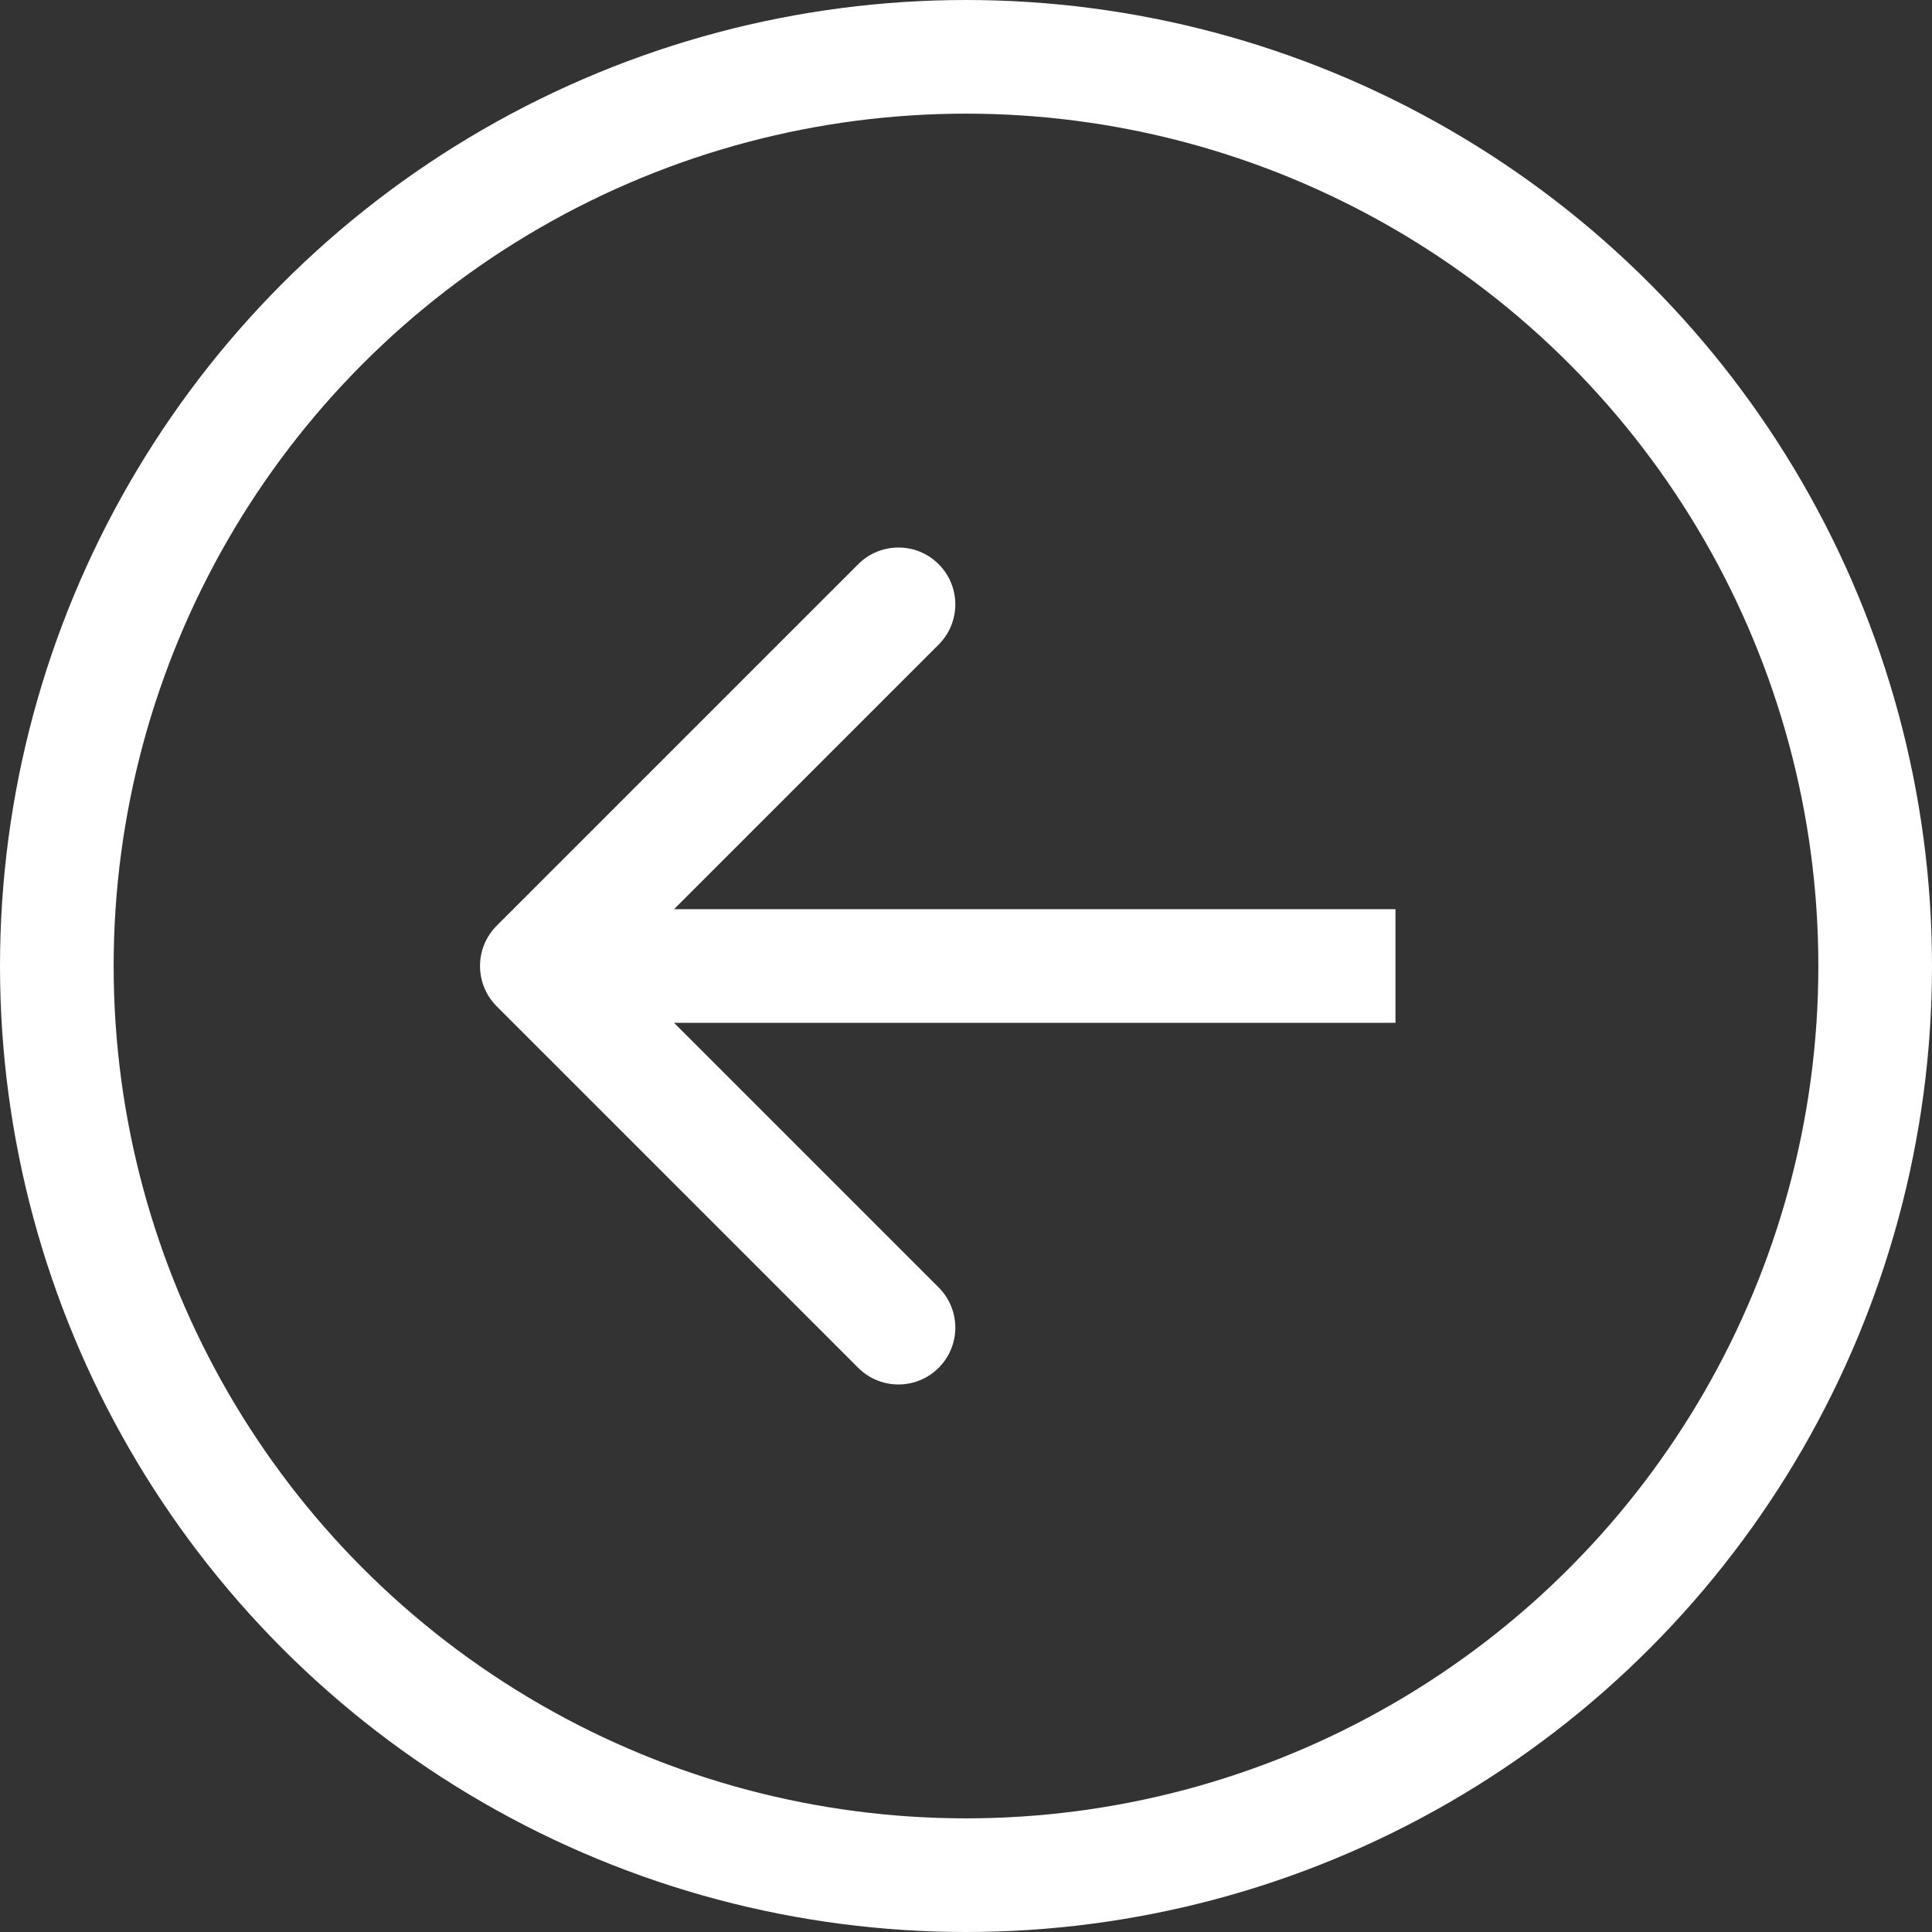
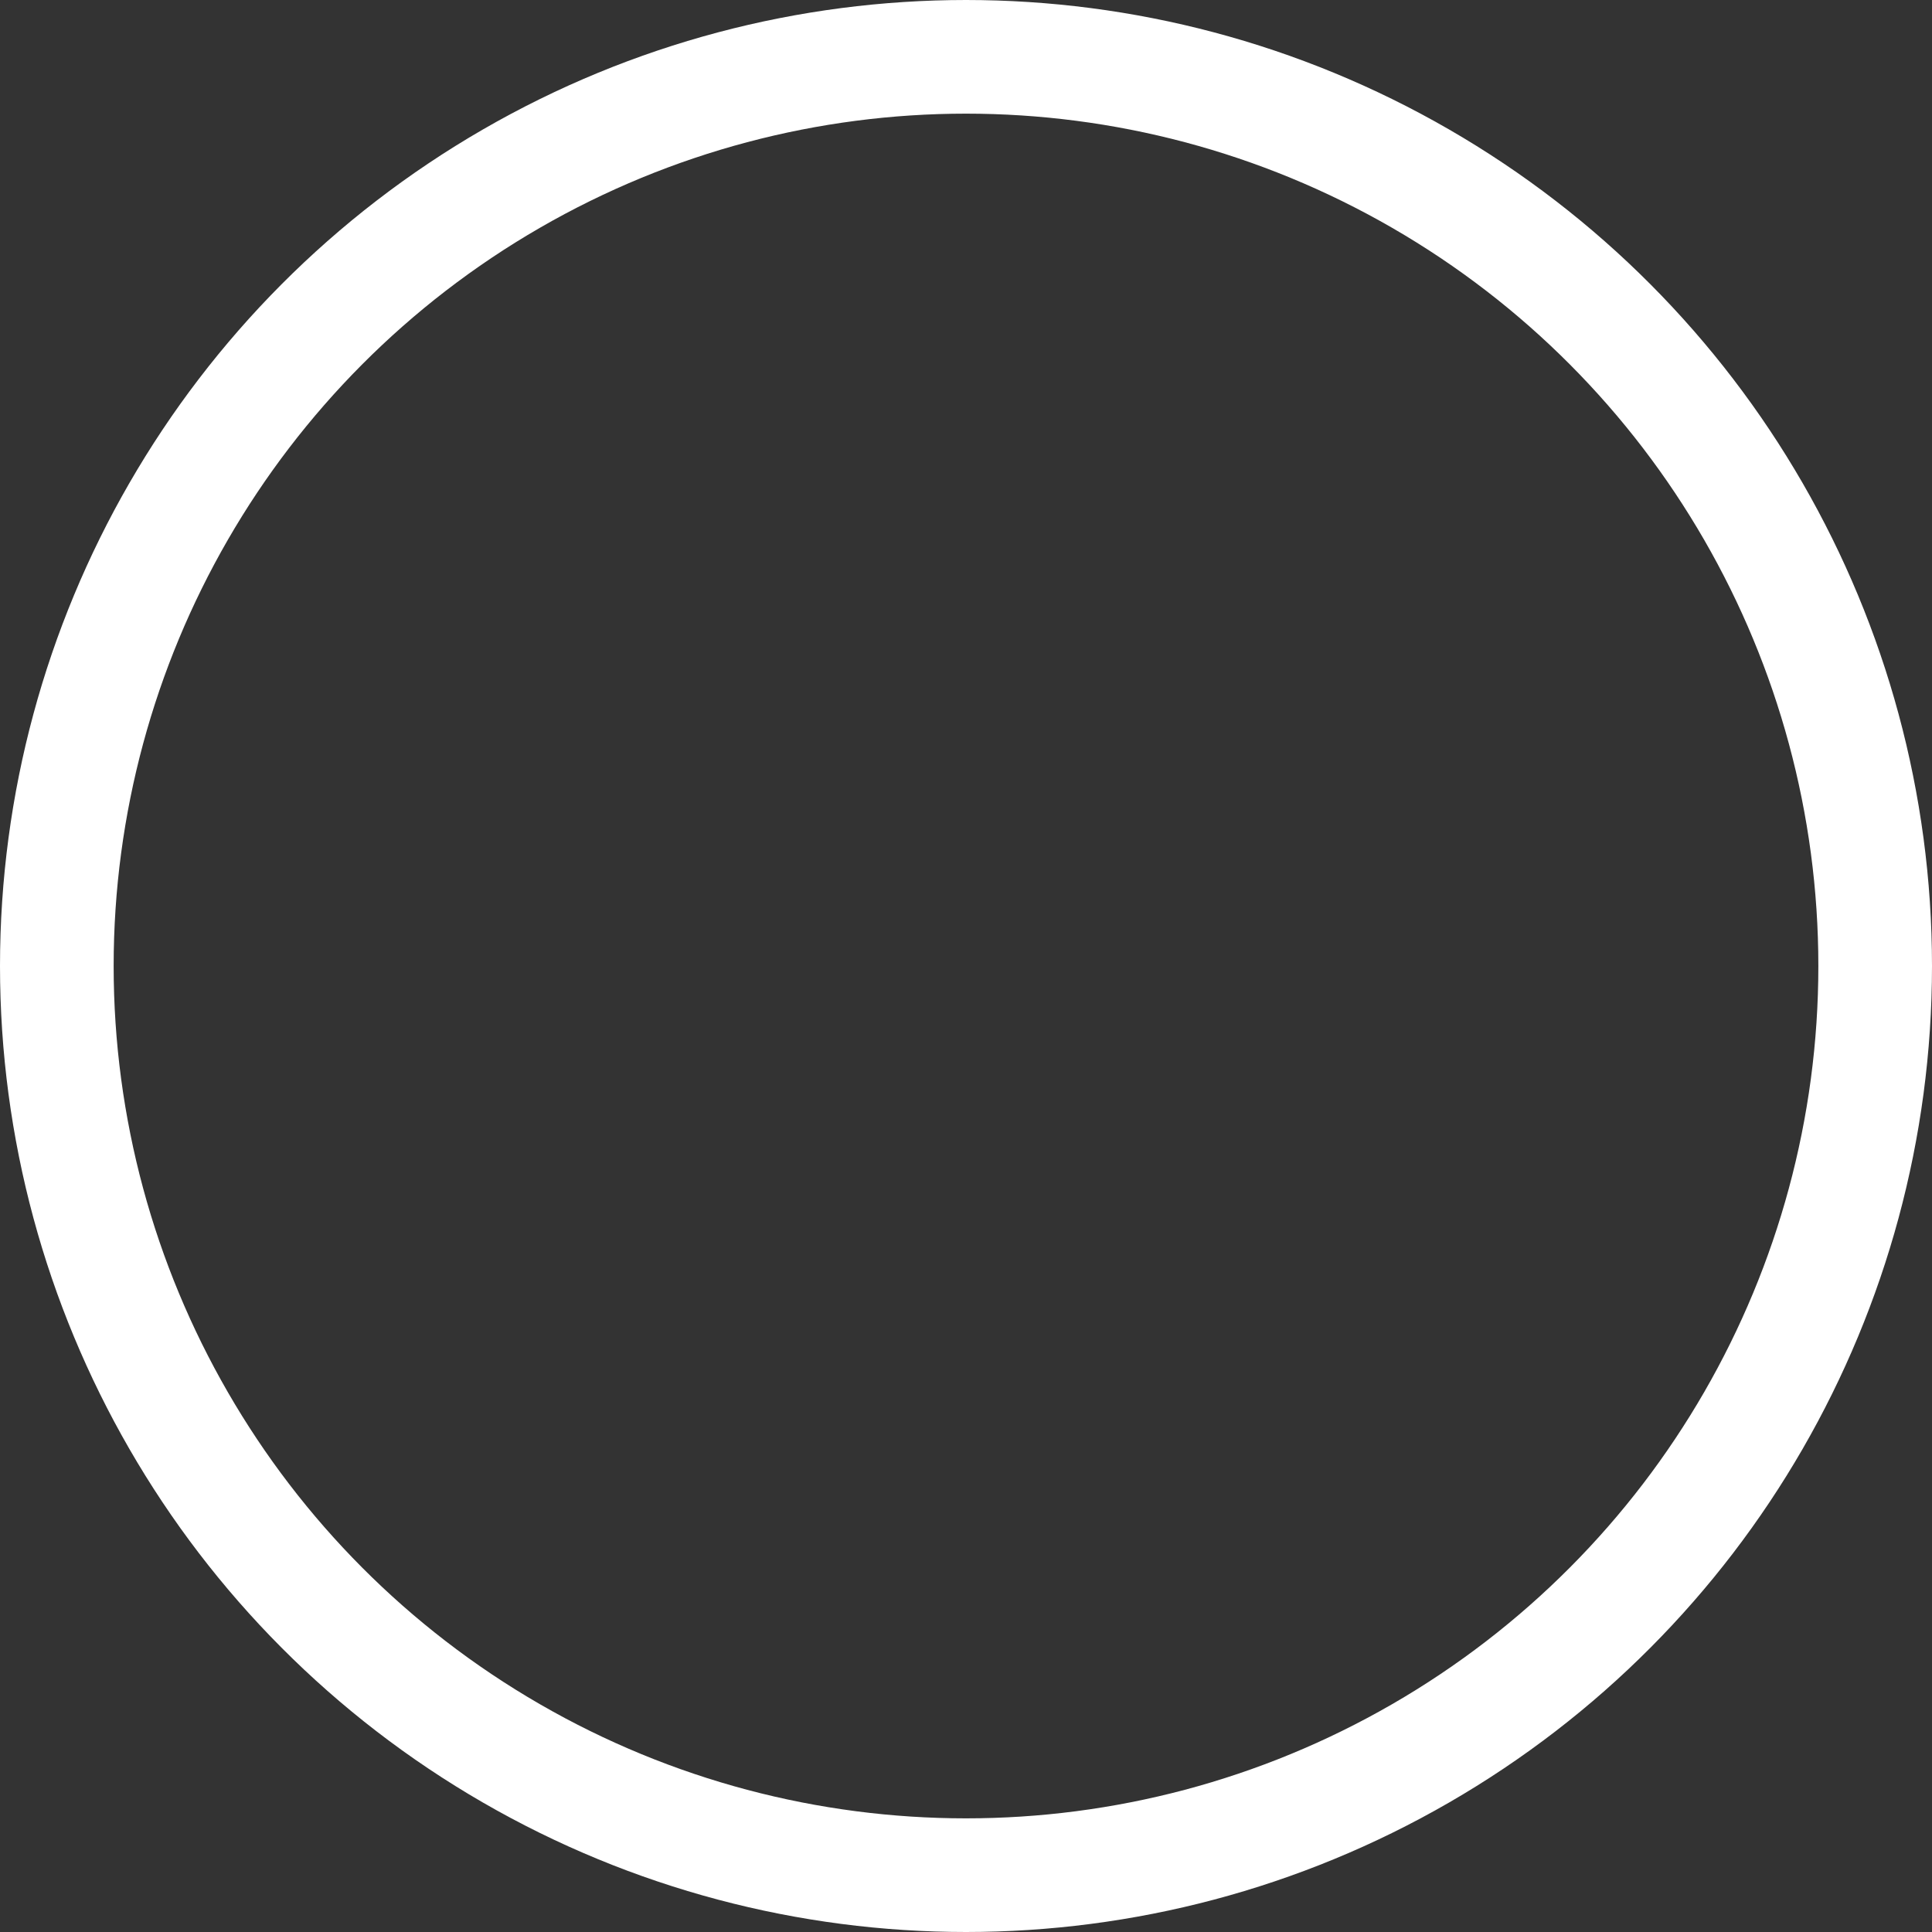
<svg xmlns="http://www.w3.org/2000/svg" width="17" height="17" viewBox="0 0 17 17" fill="none">
  <rect x="0" y="0" width="17" height="17" fill="#333333" stroke="none" />
-   <path d="M4.37 8.146C4.175 8.342 4.175 8.658 4.37 8.854L7.552 12.036C7.747 12.231 8.064 12.231 8.259 12.036C8.455 11.84 8.455 11.524 8.259 11.328L5.431 8.5L8.259 5.672C8.455 5.476 8.455 5.16 8.259 4.964C8.064 4.769 7.747 4.769 7.552 4.964L4.37 8.146ZM12.279 8L4.724 8V9H12.279V8Z" fill="white" />
  <circle cx="8.5" cy="8.5" r="8" stroke="white" />
</svg>